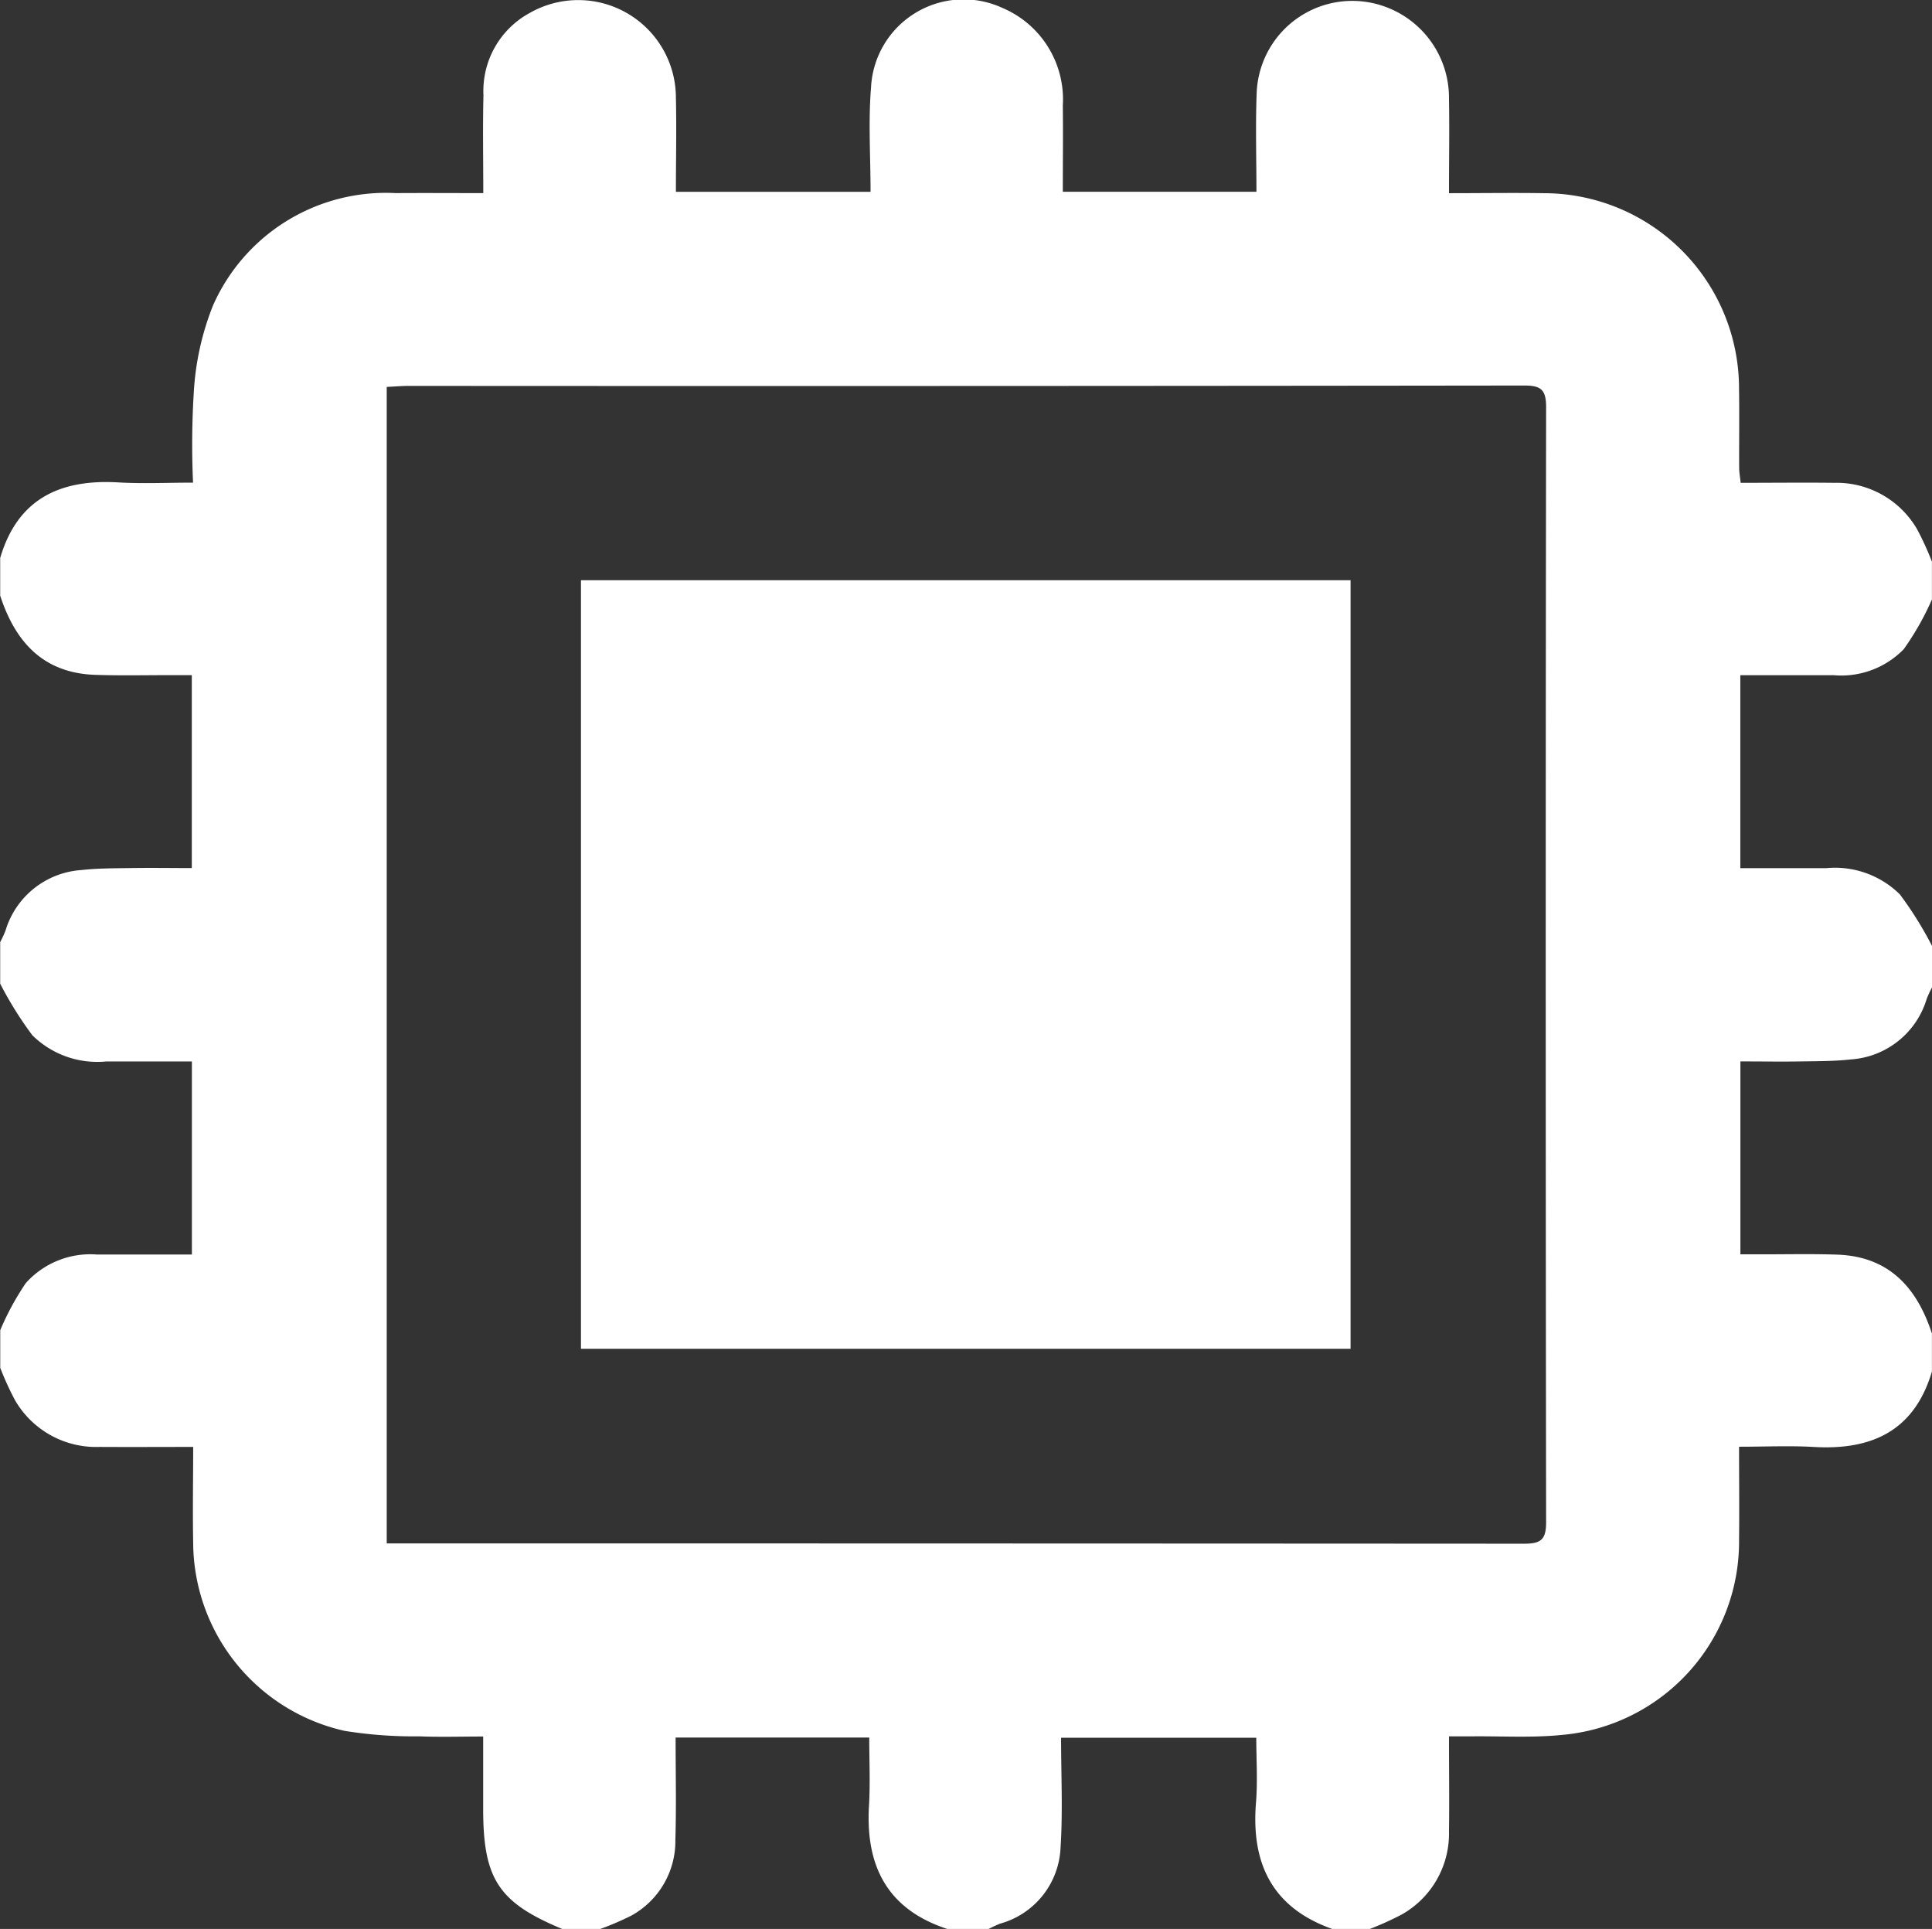
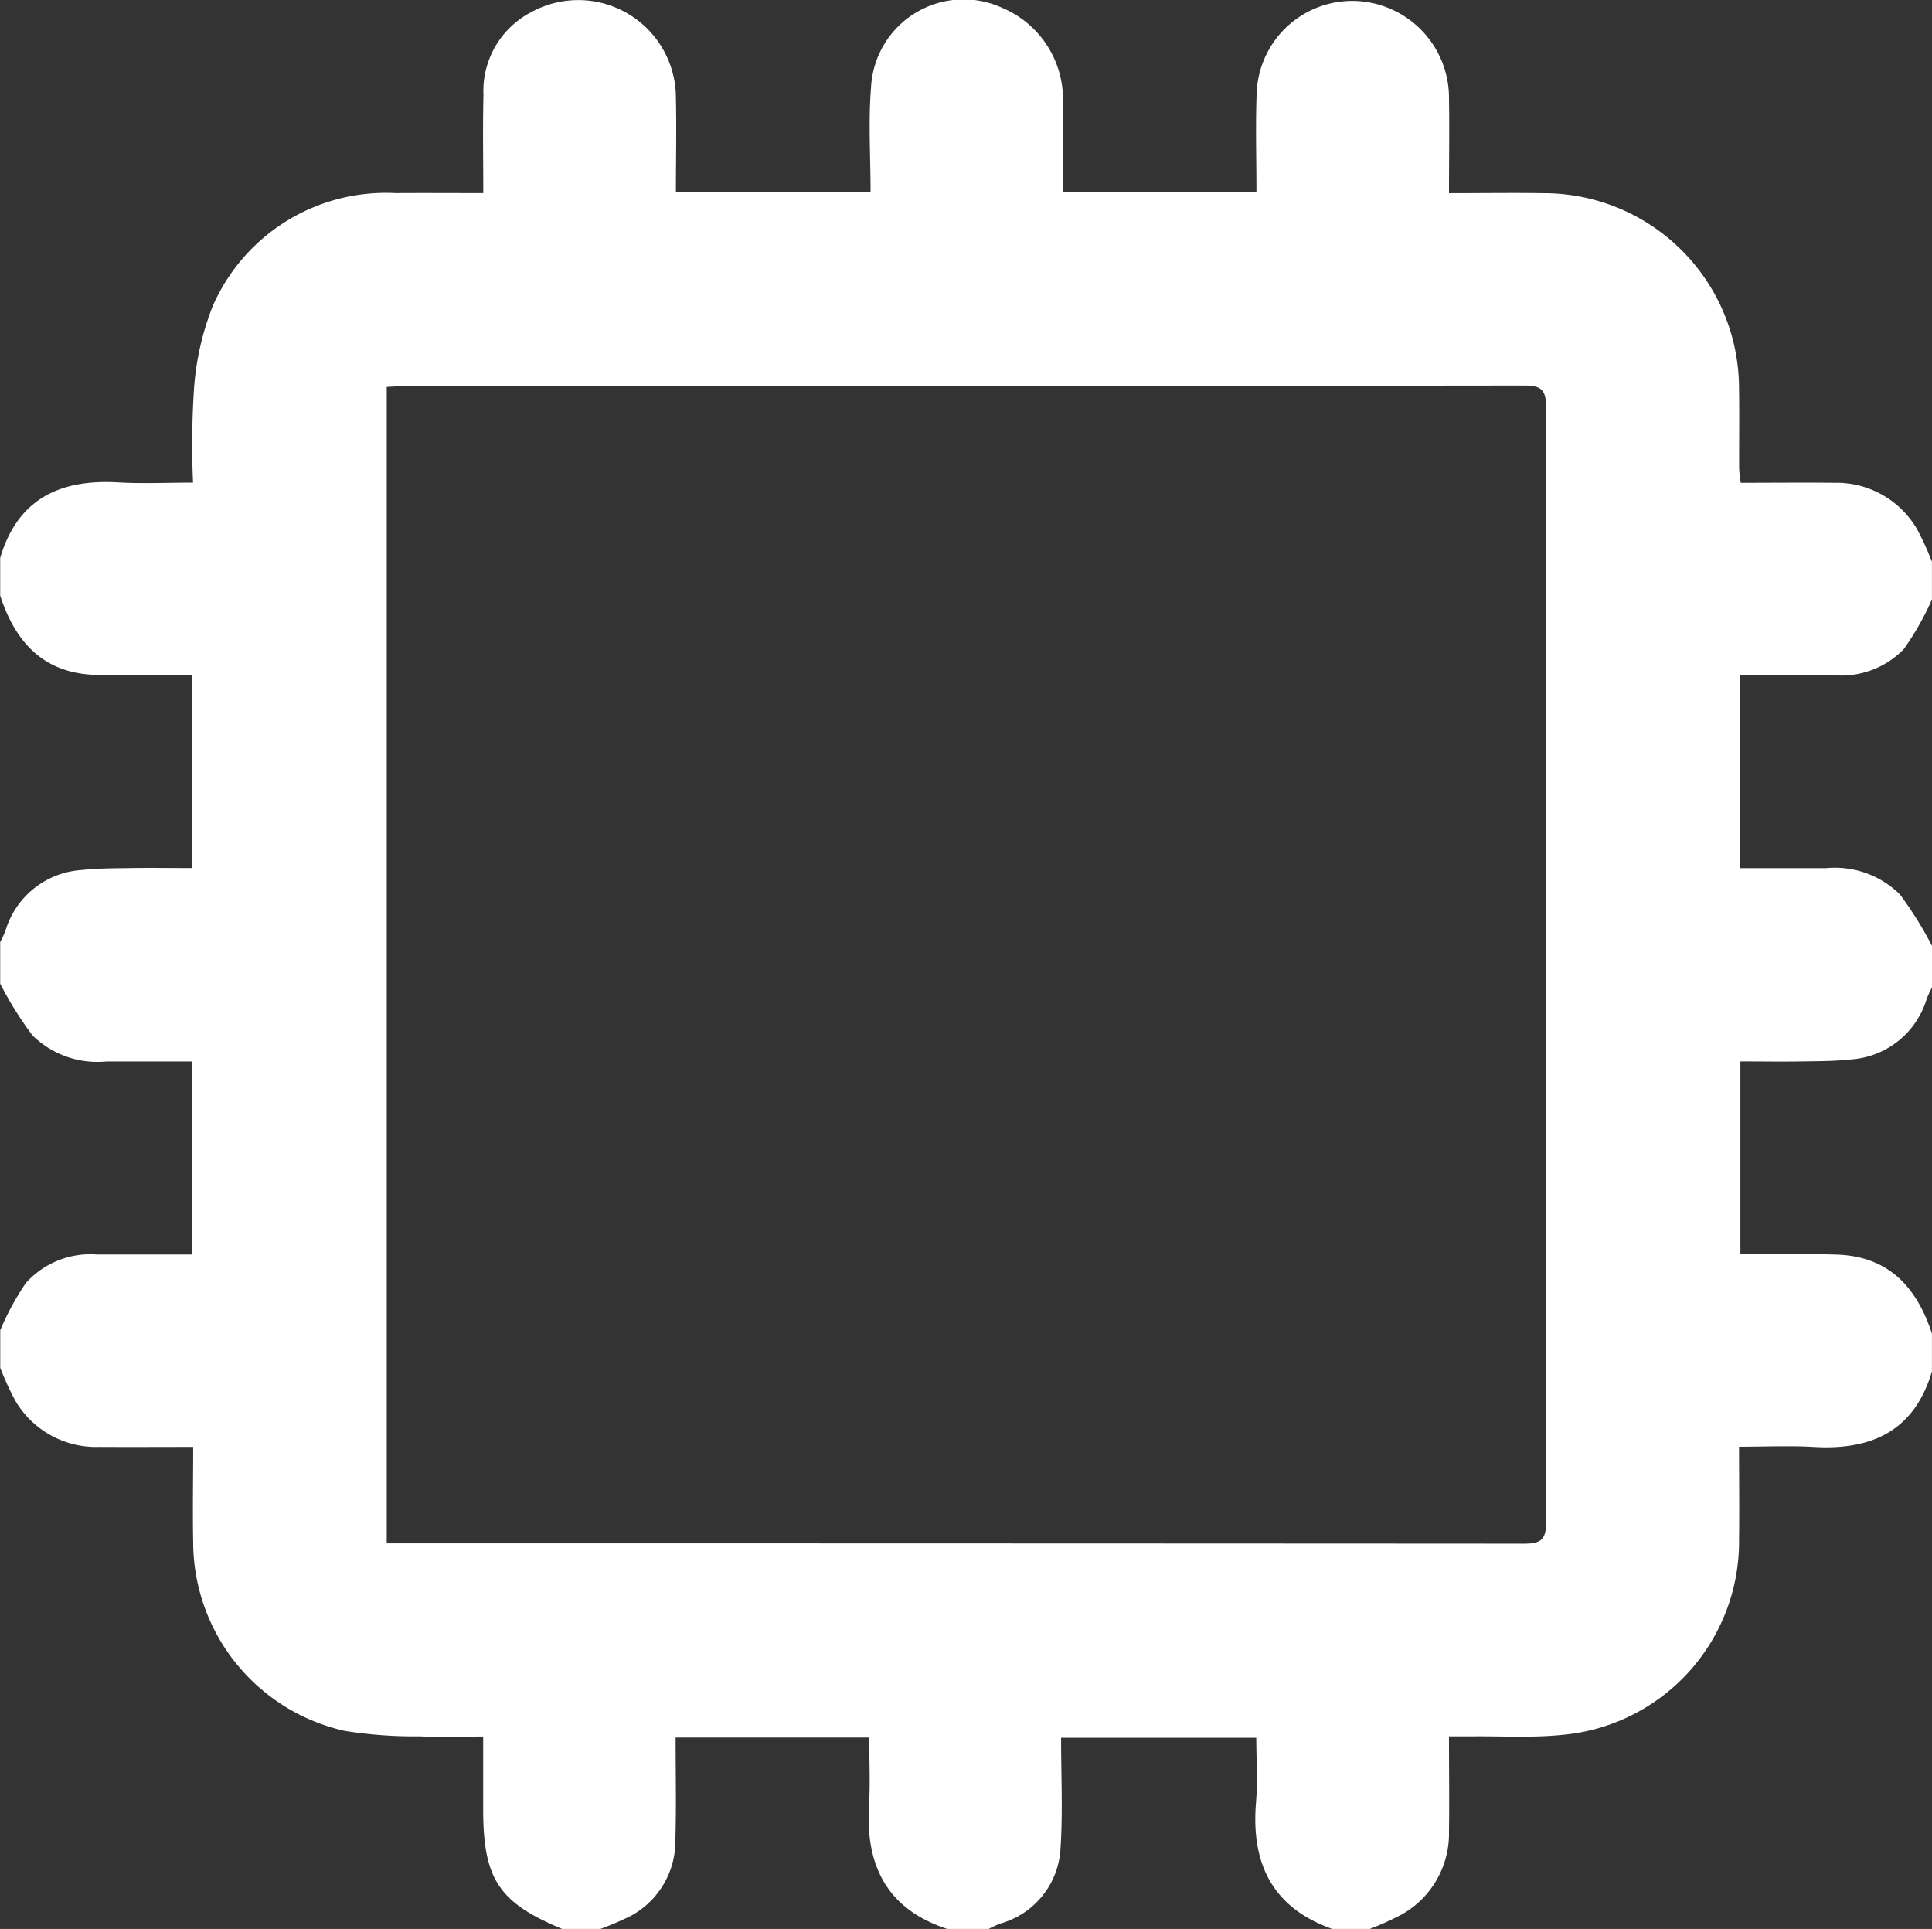
<svg xmlns="http://www.w3.org/2000/svg" width="73.178" height="73.058" viewBox="0 0 73.178 73.058">
  <rect x="0" y="0" width="73.178" height="73.058" fill="#333333" stroke="none" />
  <g id="cpu" transform="translate(-216.01 -93.958)">
    <path id="Path_13735" data-name="Path 13735" d="M289.186,144.474V145.9c-.661,2.24-2.265,2.989-4.465,2.862-.918-.054-1.844-.009-2.841-.009,0,1.222.014,2.38,0,3.536a7.348,7.348,0,0,1-6.719,7.38c-1.131.114-2.281.041-3.423.054-.272,0-.545,0-.845,0,0,1.281.016,2.442,0,3.605a3.514,3.514,0,0,1-1.776,3.134,11.228,11.228,0,0,1-1.22.554h-1.429c-2.271-.806-3.073-2.48-2.885-4.779.066-.816.011-1.644.011-2.462H256.2c0,1.422.07,2.8-.02,4.165a3.123,3.123,0,0,1-2.29,2.876,4.47,4.47,0,0,0-.431.2h-1.572c-2.274-.745-3.1-2.392-2.962-4.672.05-.845.009-1.7.009-2.576H241.6c0,1.32.029,2.6-.009,3.877a3.221,3.221,0,0,1-1.683,2.875,11.082,11.082,0,0,1-1.168.5h-1.429c-2.414-1-3-1.892-3-4.543v-2.748c-.856,0-1.637.025-2.414-.007a16.58,16.58,0,0,1-2.833-.207,7.342,7.342,0,0,1-5.737-7.141c-.023-1.179,0-2.36,0-3.614-1.227,0-2.387.007-3.545,0a3.547,3.547,0,0,1-3.207-1.776,11.393,11.393,0,0,1-.556-1.218v-1.427a10.3,10.3,0,0,1,.968-1.783,3.28,3.28,0,0,1,2.682-1.084h3.609v-7.311c-1.111,0-2.178,0-3.243,0a3.5,3.5,0,0,1-2.8-.993,13.835,13.835,0,0,1-1.218-1.953V129.64a4.434,4.434,0,0,0,.2-.429,3.226,3.226,0,0,1,2.878-2.3c.611-.068,1.231-.066,1.849-.075.774-.013,1.547,0,2.331,0v-7.307h-.813c-.95,0-1.9.021-2.85-.011-1.969-.068-3.025-1.251-3.595-3v-1.427c.661-2.244,2.271-2.989,4.472-2.862.918.054,1.844.009,2.833.009a32.093,32.093,0,0,1,.027-3.4,10.444,10.444,0,0,1,.725-3.3,7.155,7.155,0,0,1,6.923-4.266c1.086-.007,2.172,0,3.318,0,0-1.3-.023-2.5.007-3.712a3.36,3.36,0,0,1,1.774-3.123,3.7,3.7,0,0,1,5.515,3.228c.027,1.181,0,2.362,0,3.559h7.373c0-1.349-.088-2.658.018-3.954a3.511,3.511,0,0,1,4.977-3.012,3.763,3.763,0,0,1,2.287,3.7c.013,1.084,0,2.169,0,3.264H263.6c0-1.283-.039-2.515.009-3.746a3.624,3.624,0,0,1,4.884-3.257,3.67,3.67,0,0,1,2.4,3.47c.02,1.179,0,2.36,0,3.586,1.258,0,2.423-.018,3.586,0a7.4,7.4,0,0,1,7.4,7.4c.016,1,0,2,.005,3,0,.179.036.359.057.57,1.215,0,2.38-.014,3.545,0a3.525,3.525,0,0,1,3.144,1.77,11.094,11.094,0,0,1,.556,1.22v1.427a10.592,10.592,0,0,1-1.068,1.883,3.3,3.3,0,0,1-2.653.986c-1.179,0-2.358,0-3.537,0v7.309c1.111,0,2.178,0,3.243,0a3.5,3.5,0,0,1,2.8.993,13.847,13.847,0,0,1,1.218,1.953v1.569a4.424,4.424,0,0,0-.2.429,3.226,3.226,0,0,1-2.878,2.3c-.611.068-1.231.066-1.849.075-.774.013-1.547,0-2.331,0v7.307h.813c.95,0,1.9-.021,2.85.011,1.969.068,3.025,1.251,3.595,3Zm-58.526,7.94h.838q21.117,0,42.233.012c.64,0,.843-.148.841-.82q-.029-21.112,0-42.226c0-.672-.2-.822-.841-.82q-21.117.027-42.233.014c-.273,0-.547.025-.84.039v43.8Z" transform="translate(0)" fill="#fff" />
-     <path id="Path_13736" data-name="Path 13736" d="M339.18,216.96h29.15v29.109H339.18Z" transform="translate(-101.165 -101.026)" fill="#fff" />
  </g>
</svg>